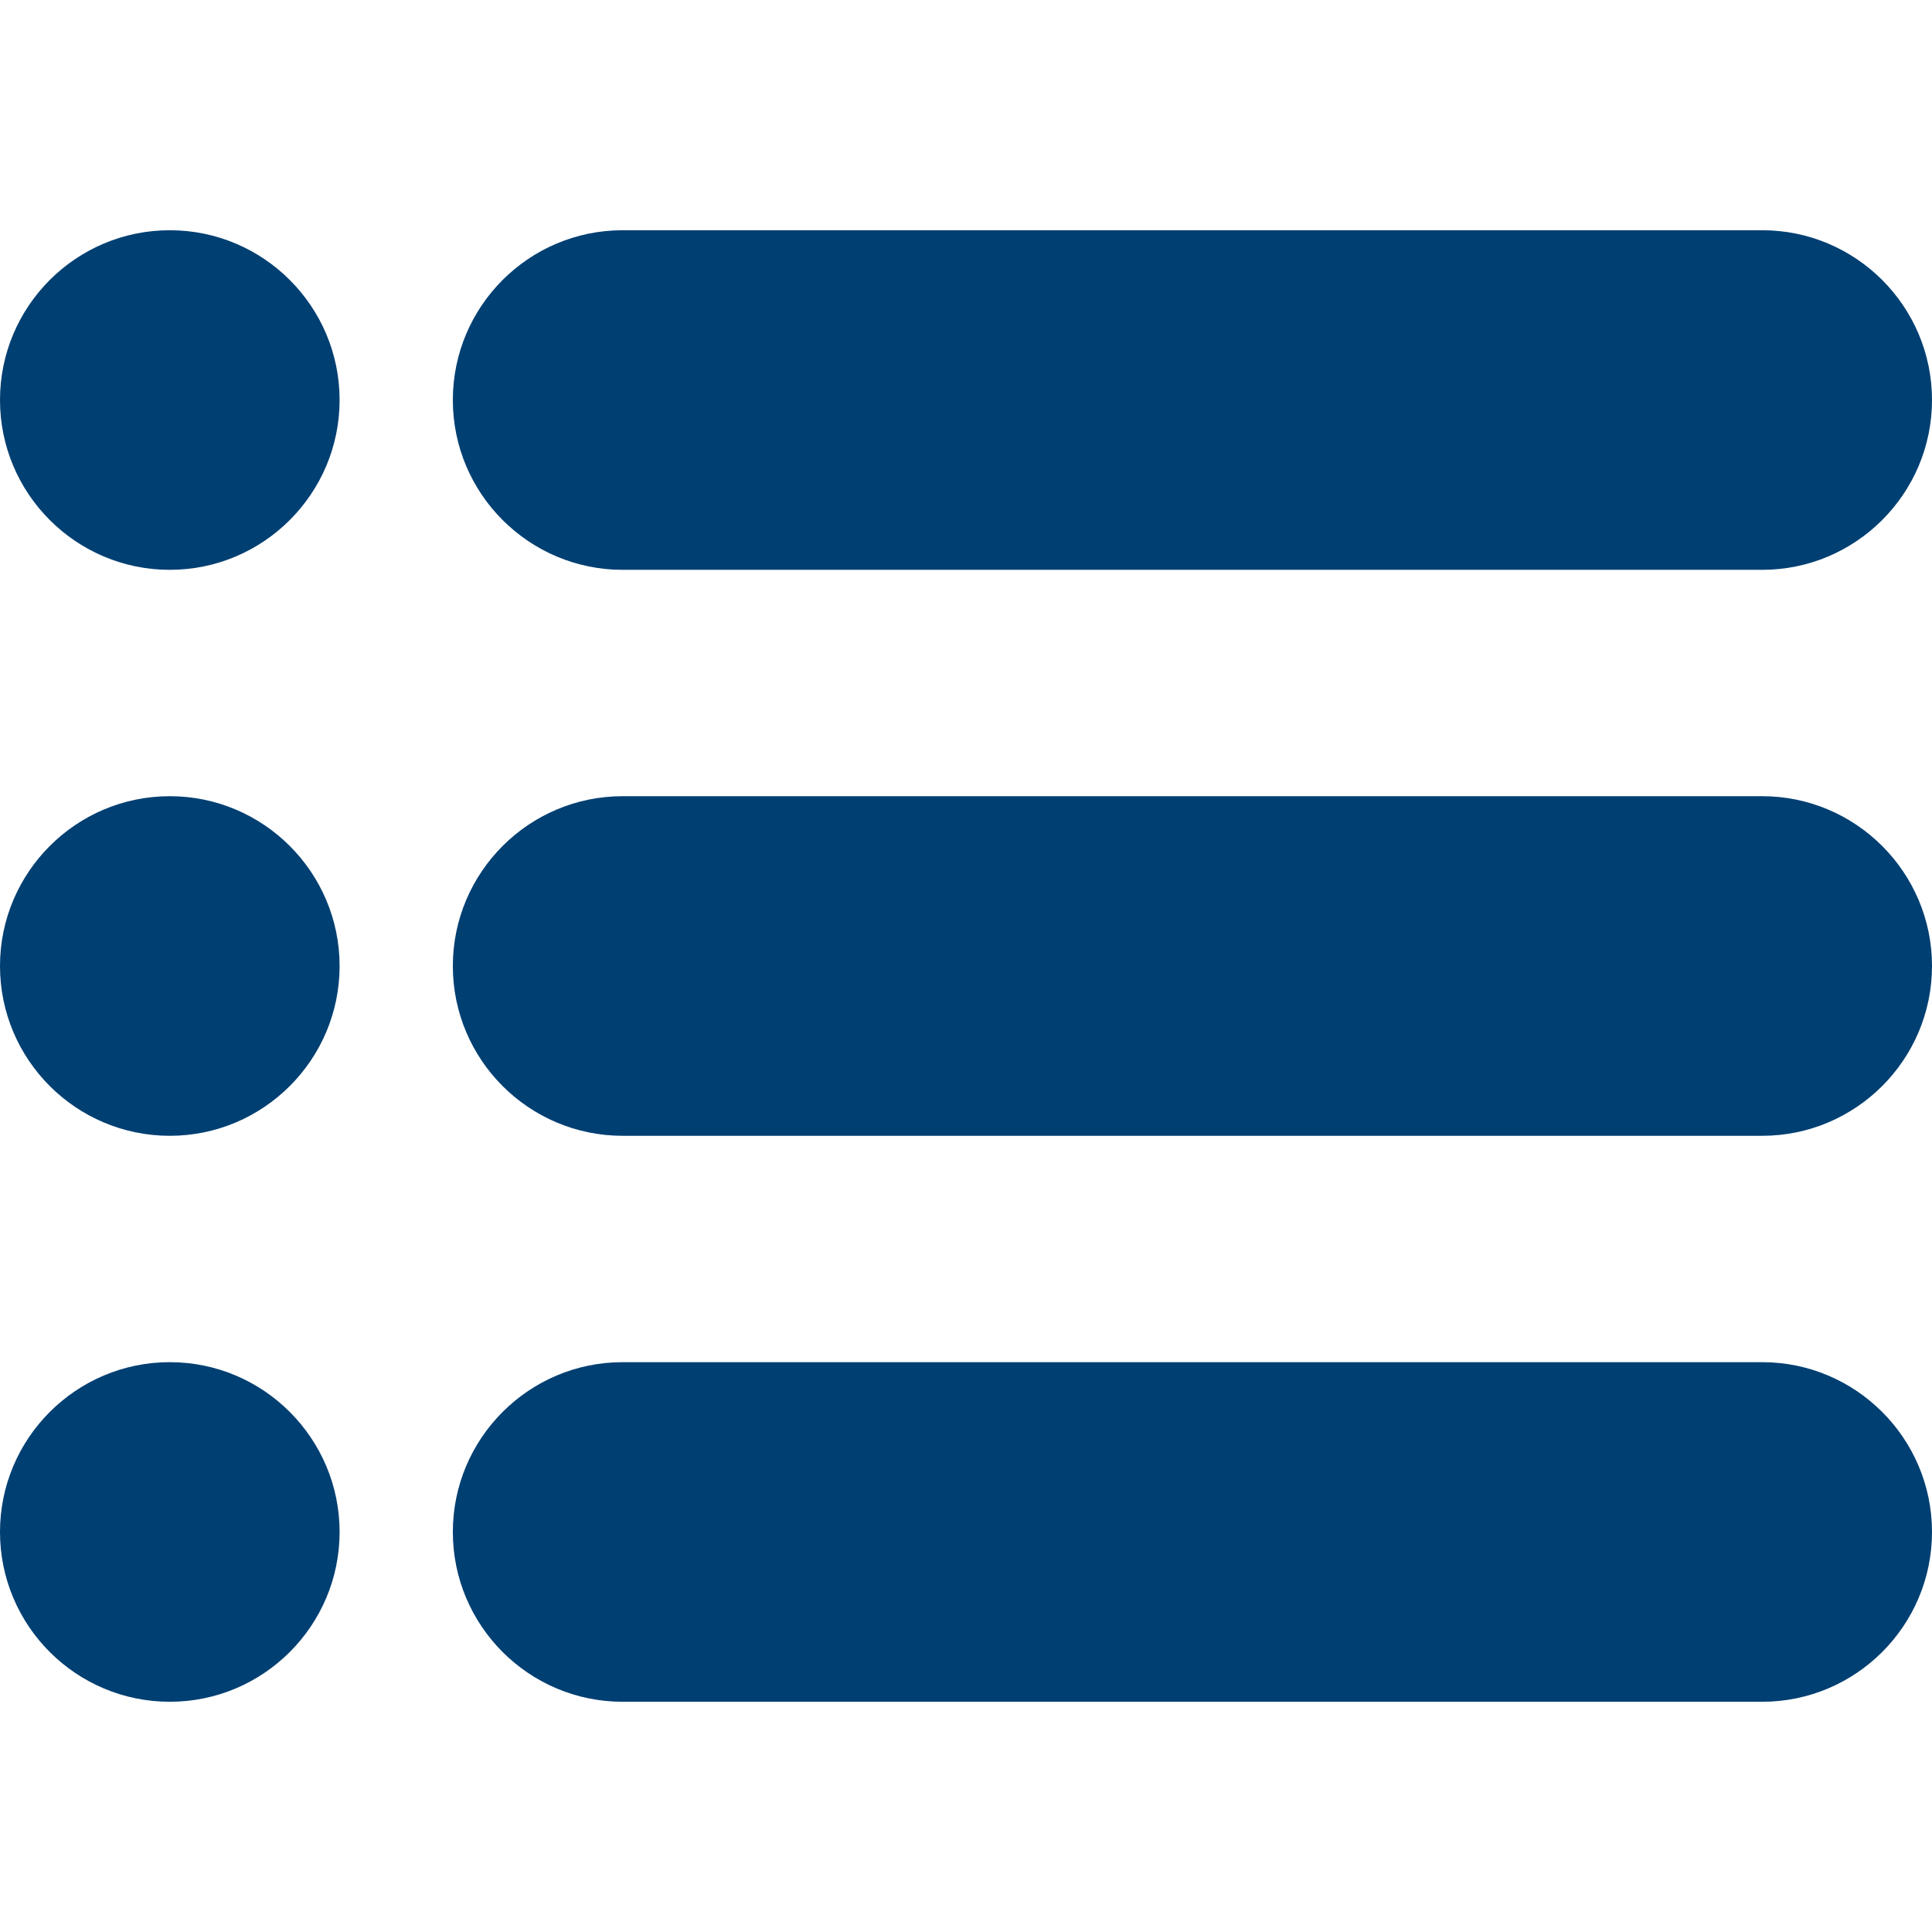
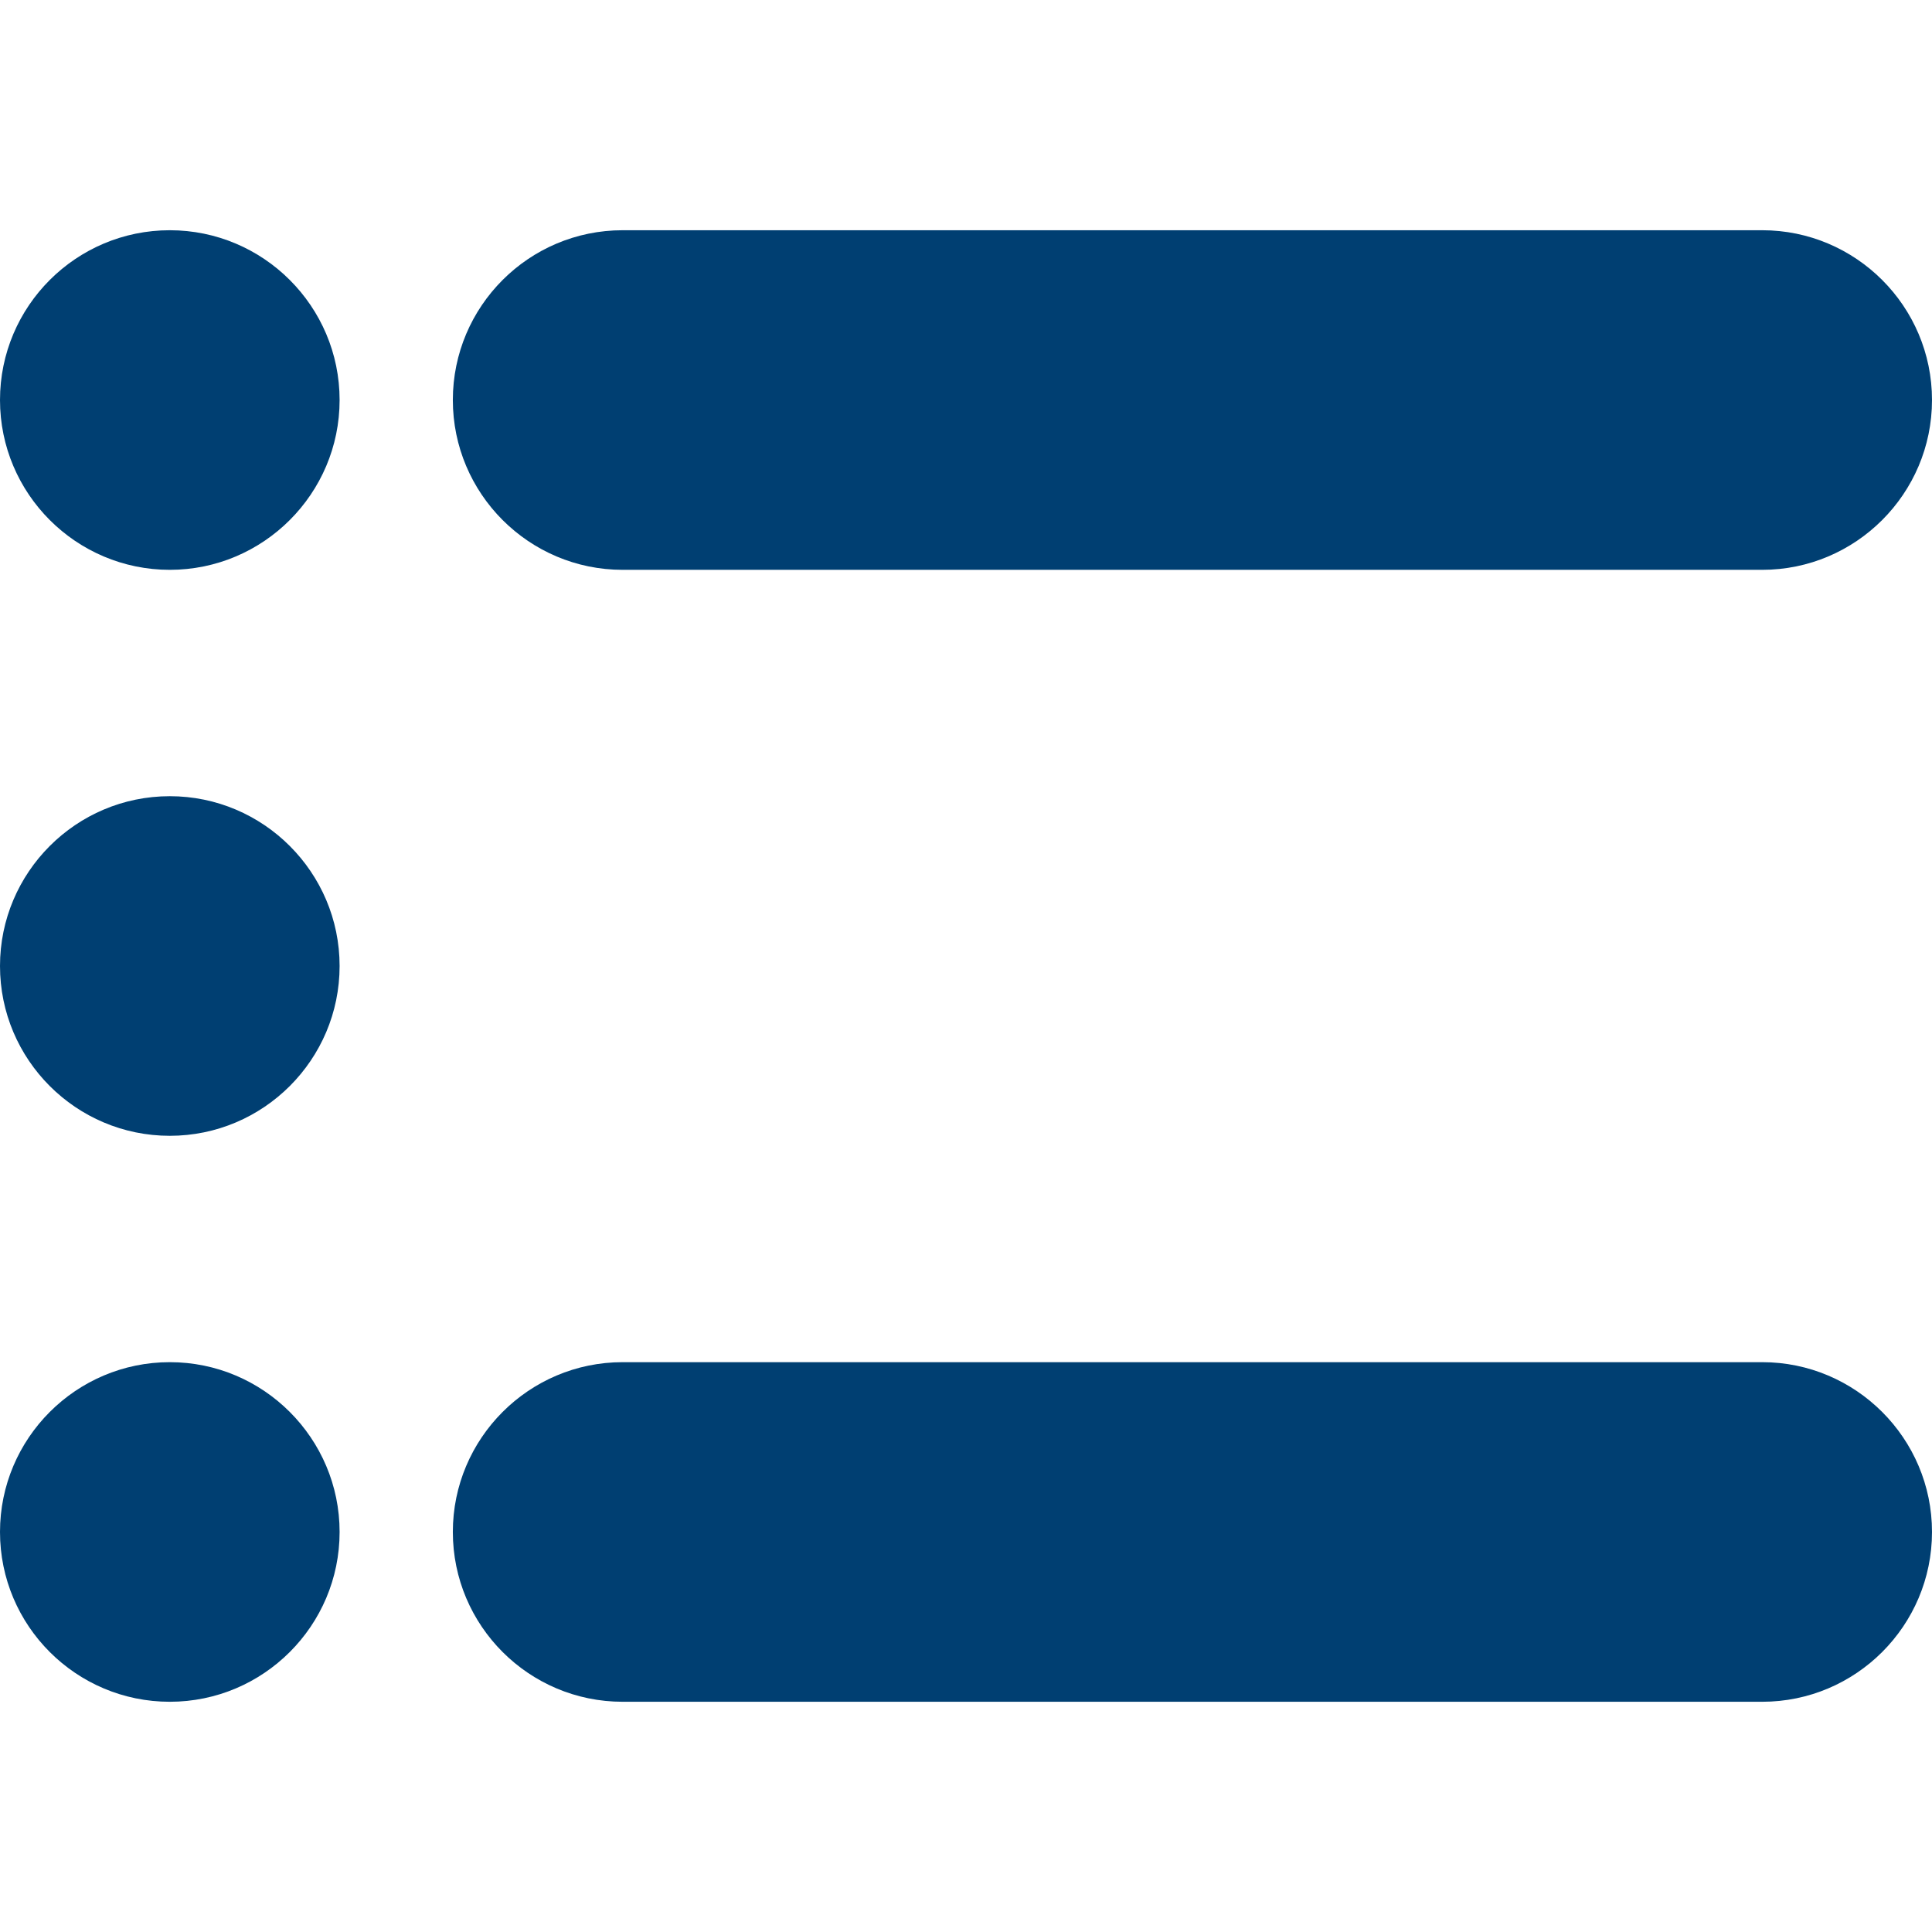
<svg xmlns="http://www.w3.org/2000/svg" width="18" height="18" viewBox="0 0 18 18" fill="none">
  <path d="M16.418 2.145H5.801C4.928 2.145 4.219 2.854 4.219 3.727C4.219 4.599 4.928 5.309 5.801 5.309H16.418C17.29 5.309 18 4.599 18 3.727C18 2.854 17.29 2.145 16.418 2.145Z" fill="#003F72" />
-   <path d="M16.418 7.418H5.801C4.928 7.418 4.219 8.128 4.219 9C4.219 9.873 4.928 10.582 5.801 10.582H16.418C17.29 10.582 18 9.873 18 9C18 8.128 17.29 7.418 16.418 7.418Z" fill="#003F72" />
  <path d="M16.418 12.691H5.801C4.928 12.691 4.219 13.401 4.219 14.273C4.219 15.146 4.928 15.855 5.801 15.855H16.418C17.29 15.855 18 15.146 18 14.273C18 13.401 17.29 12.691 16.418 12.691Z" fill="#003F72" />
  <path d="M1.582 2.145C0.709 2.145 0 2.854 0 3.727C0 4.599 0.709 5.309 1.582 5.309C2.454 5.309 3.164 4.599 3.164 3.727C3.164 2.854 2.454 2.145 1.582 2.145Z" fill="#003F72" />
  <path d="M1.582 7.418C0.709 7.418 0 8.128 0 9C0 9.873 0.709 10.582 1.582 10.582C2.454 10.582 3.164 9.873 3.164 9C3.164 8.128 2.454 7.418 1.582 7.418Z" fill="#003F72" />
  <path d="M1.582 12.691C0.709 12.691 0 13.401 0 14.273C0 15.146 0.709 15.855 1.582 15.855C2.454 15.855 3.164 15.146 3.164 14.273C3.164 13.401 2.454 12.691 1.582 12.691Z" fill="#003F72" />
</svg>